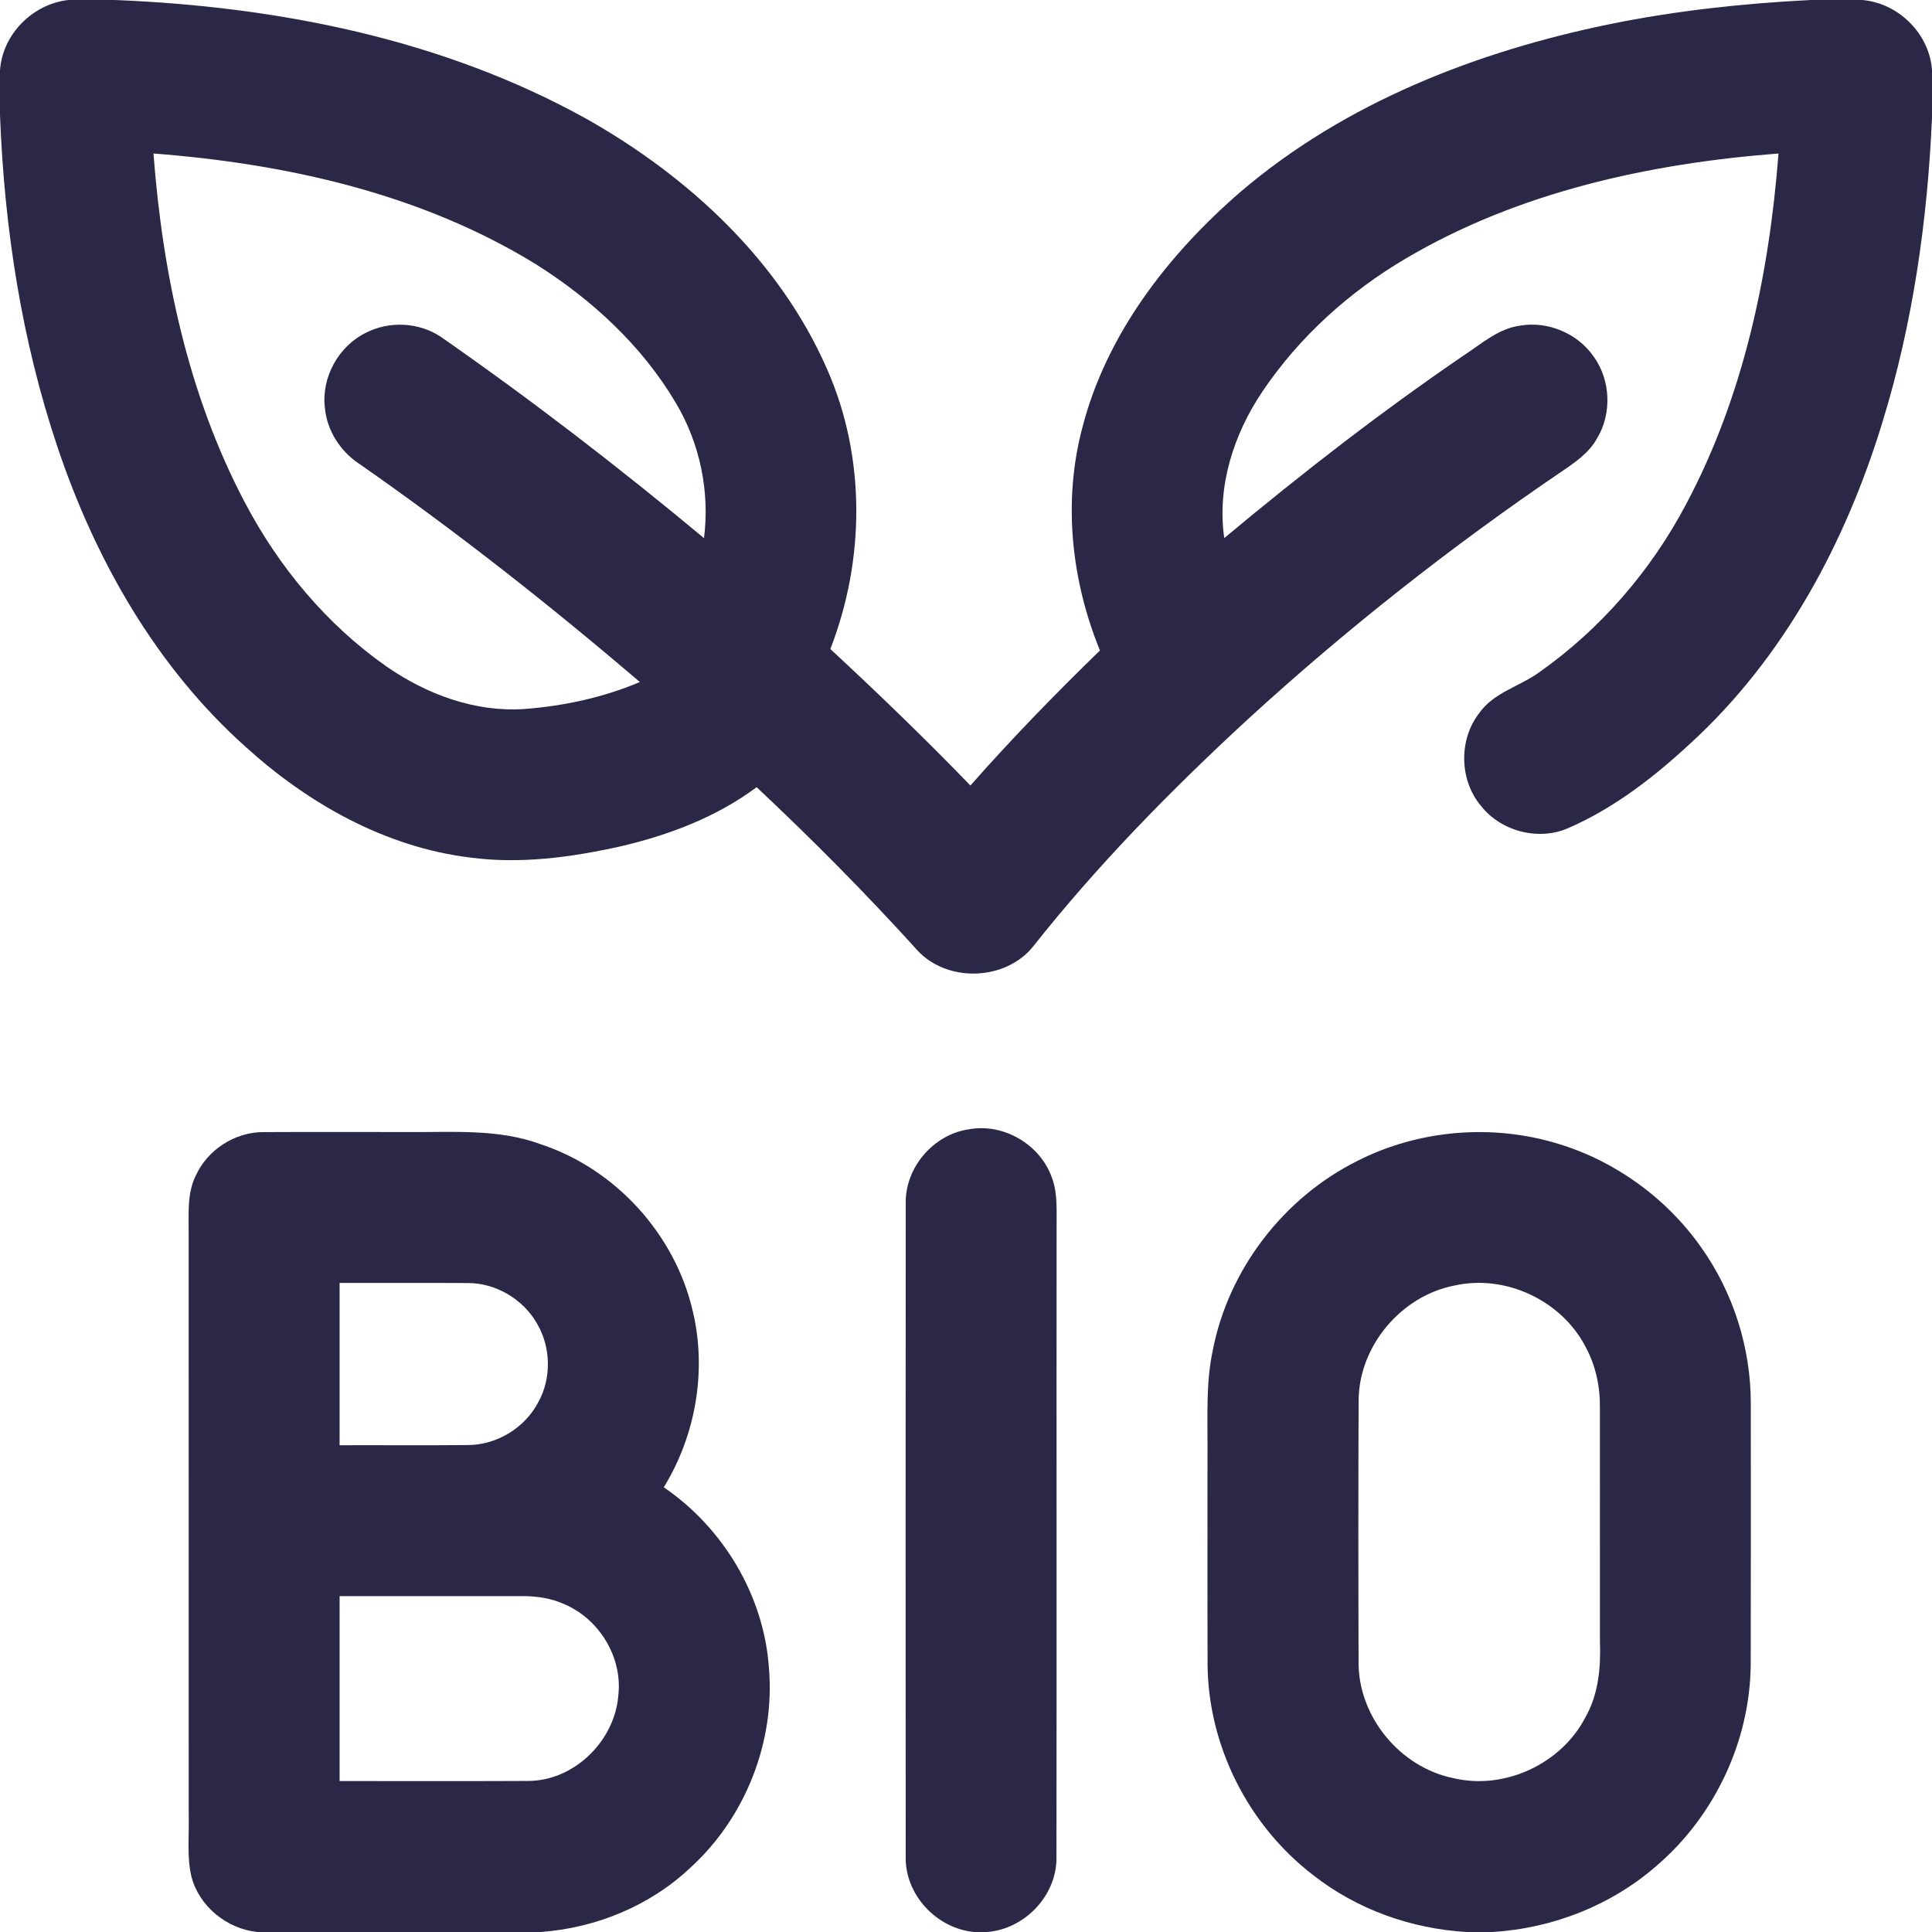
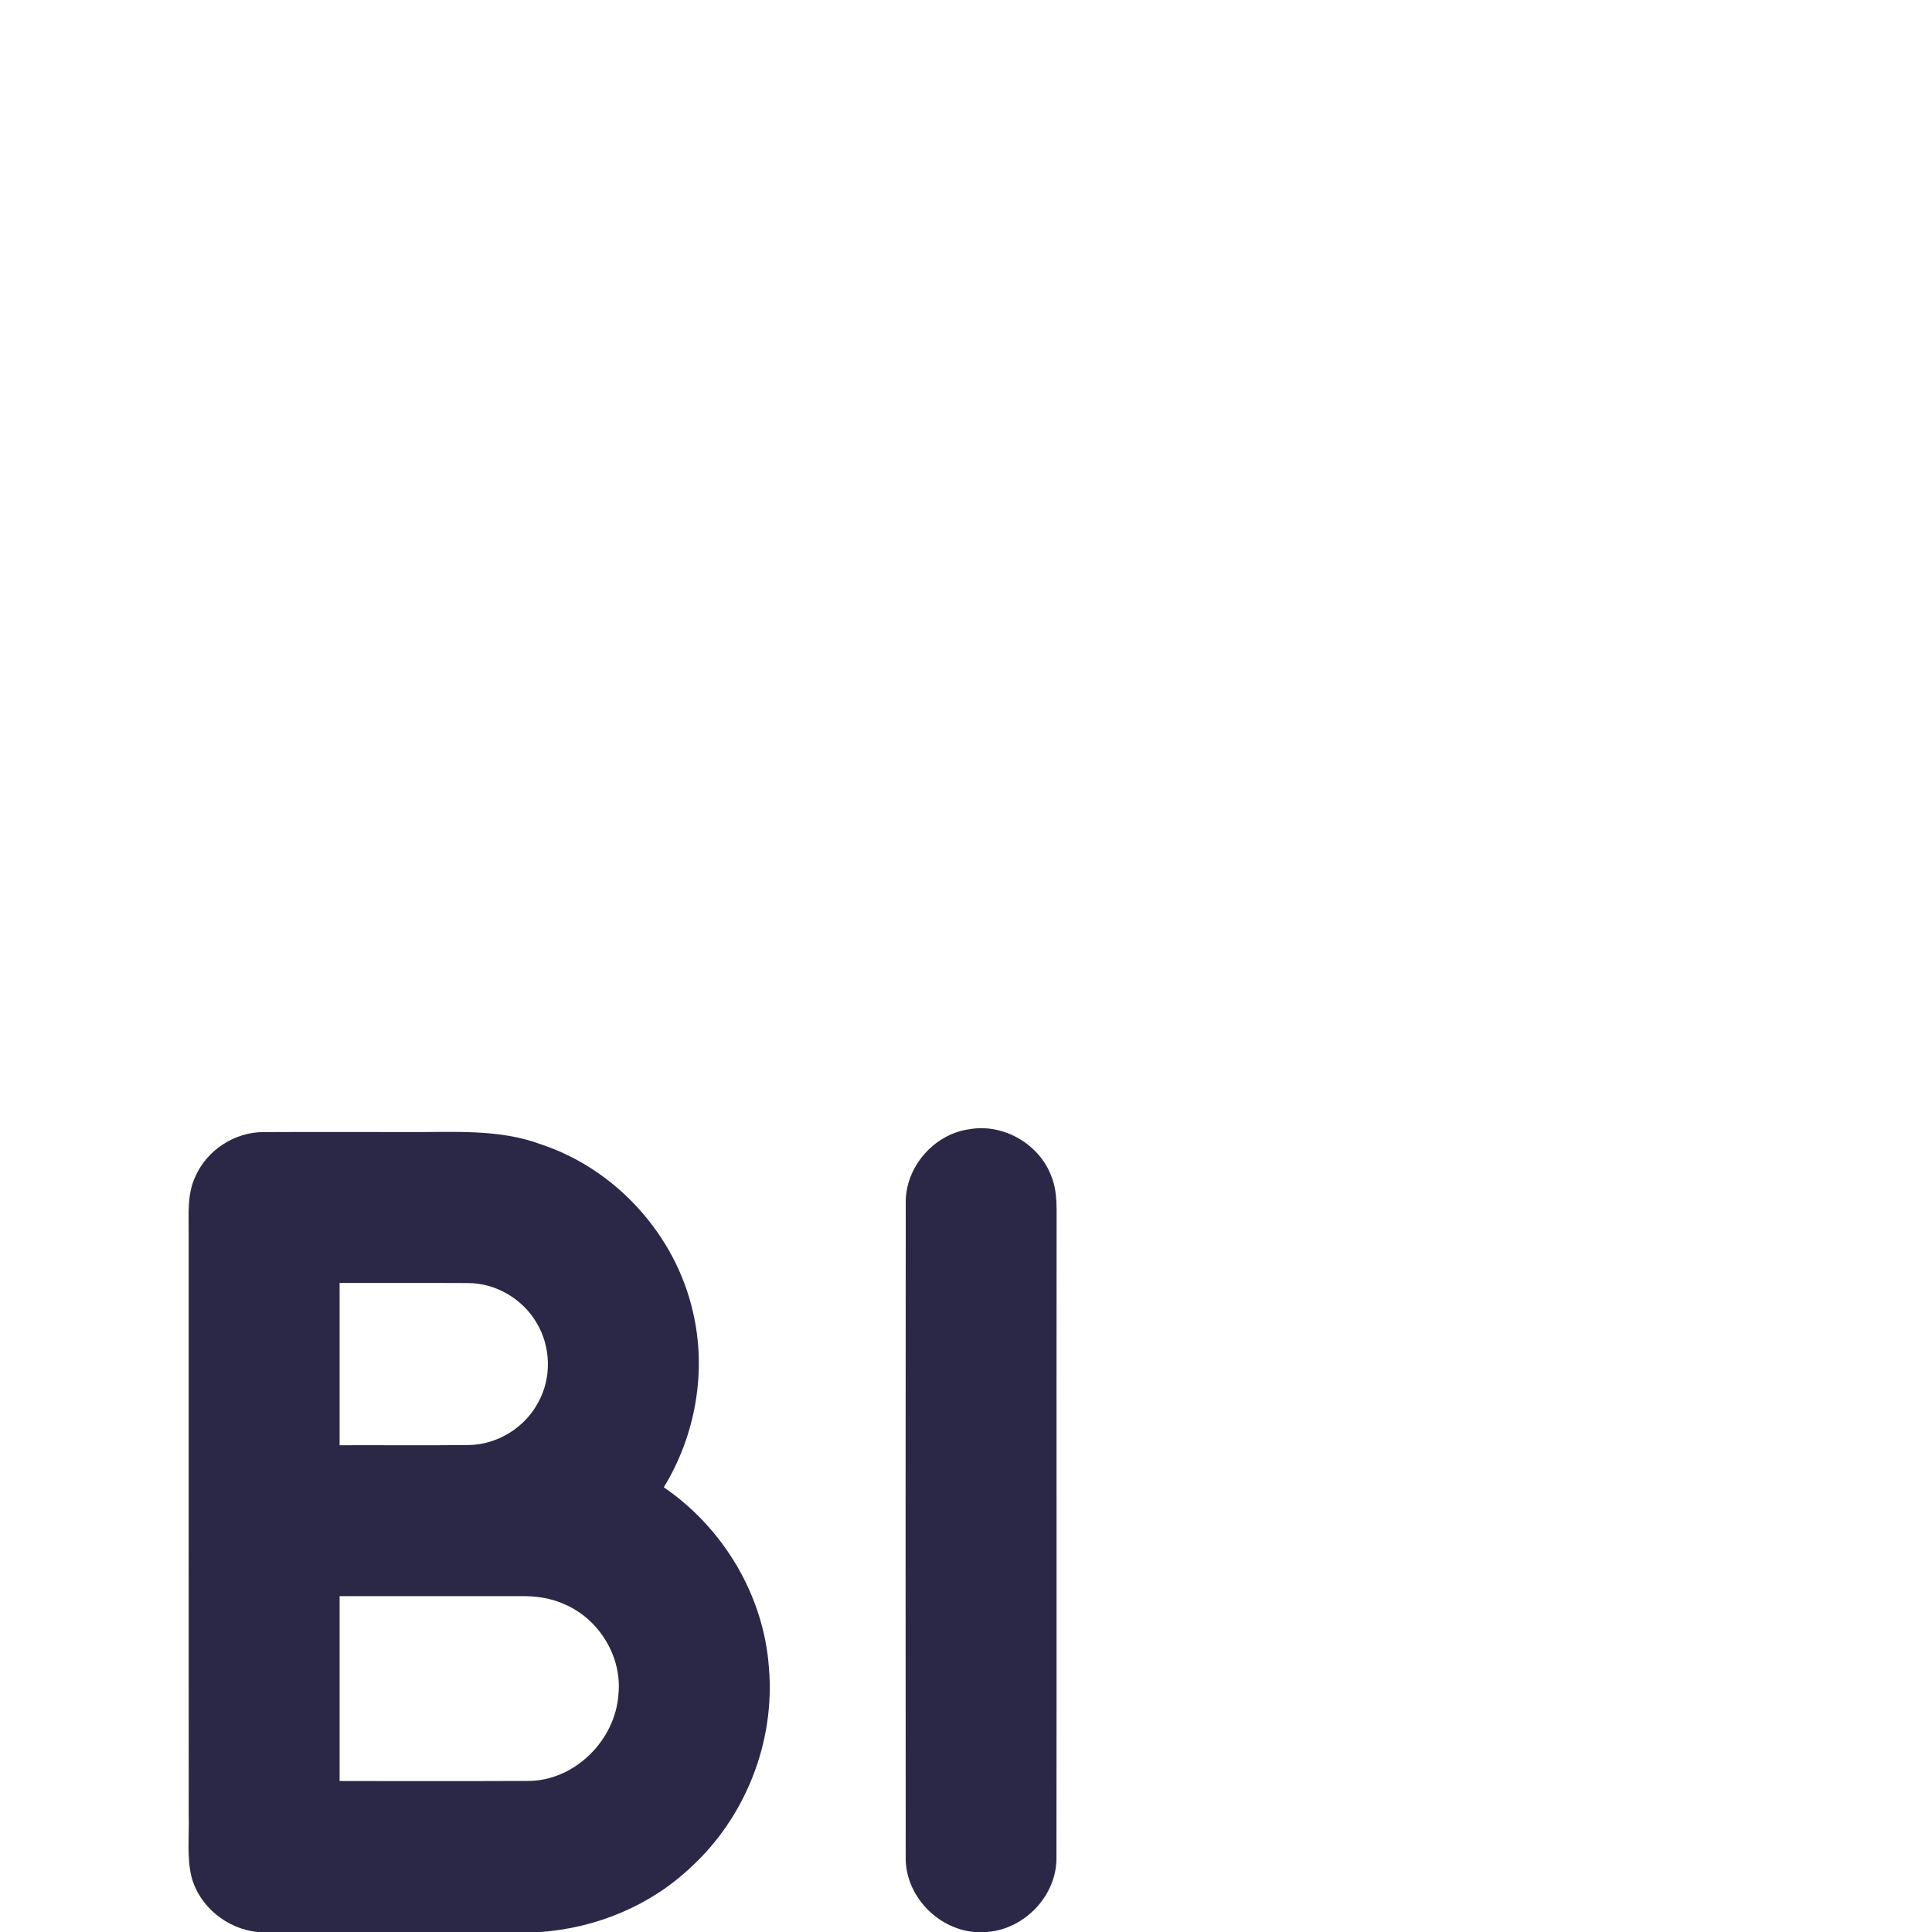
<svg xmlns="http://www.w3.org/2000/svg" width="512pt" height="512pt" viewBox="0 0 512 512" version="1.1">
  <g id="#2b2847ff">
-     <path fill="#2b2847" opacity="1.00" d=" M 18.12 0.00 L 30.46 0.00 C 73.59 1.73 117.36 10.36 155.40 31.49 C 182.41 46.72 206.60 69.05 219.18 97.82 C 229.49 121.15 229.24 148.35 220.05 172.00 C 232.72 183.74 245.16 195.74 257.17 208.17 C 268.10 195.76 279.64 183.91 291.50 172.38 C 283.94 153.92 281.68 133.10 286.74 113.69 C 293.07 88.67 309.55 67.44 328.80 50.80 C 356.50 27.15 391.45 13.59 426.81 6.36 C 444.27 2.82 462.00 0.90 479.78 0.00 L 493.53 0.00 C 503.11 0.83 511.27 8.88 512.00 18.51 L 512.00 31.18 C 510.81 58.50 506.91 85.81 498.84 111.97 C 489.11 143.81 472.77 174.31 448.01 196.97 C 438.35 205.94 427.74 214.18 415.59 219.46 C 407.68 222.92 397.75 220.31 392.45 213.54 C 386.72 206.70 386.54 196.03 392.00 188.99 C 395.87 183.47 402.81 181.91 408.02 178.08 C 424.23 166.64 437.53 151.22 446.79 133.70 C 462.04 105.11 468.86 72.77 471.32 40.68 C 437.10 43.31 402.44 50.88 372.61 68.47 C 357.64 77.27 344.39 89.21 334.64 103.63 C 326.97 114.96 322.46 128.85 324.44 142.60 C 344.91 125.51 365.99 109.14 388.02 94.11 C 392.67 91.06 397.11 87.08 402.82 86.30 C 410.21 85.02 418.13 88.36 422.37 94.54 C 426.87 100.80 427.20 109.70 423.18 116.27 C 421.05 120.06 417.39 122.56 413.88 124.94 C 384.61 144.81 356.74 166.76 330.64 190.66 C 310.35 209.37 290.94 229.14 273.80 250.81 C 266.48 259.96 251.07 260.47 243.14 251.87 C 229.55 236.86 215.28 222.47 200.52 208.61 C 189.92 216.52 177.32 221.29 164.53 224.28 C 151.45 227.19 137.90 229.05 124.53 227.25 C 102.08 224.49 81.60 212.93 65.05 197.88 C 41.44 176.78 25.32 148.45 15.30 118.66 C 5.72 90.27 1.14 60.37 0.00 30.49 L 0.00 18.71 C 0.61 9.12 8.63 1.05 18.12 0.00 M 40.67 40.68 C 43.09 72.53 49.85 104.59 64.82 133.03 C 73.82 150.18 86.55 165.52 102.46 176.65 C 113.09 184.02 125.95 188.80 139.02 187.89 C 149.48 187.09 159.90 184.84 169.58 180.74 C 145.66 160.33 120.94 140.83 95.12 122.86 C 90.15 119.56 86.66 114.08 86.10 108.11 C 85.11 100.03 89.73 91.69 97.04 88.15 C 103.20 85.02 110.99 85.40 116.76 89.22 C 140.81 105.96 164.05 123.86 186.57 142.61 C 188.13 130.27 185.49 117.53 179.14 106.84 C 170.19 91.66 156.86 79.38 142.04 70.04 C 111.65 51.32 75.90 43.39 40.67 40.68 Z" />
    <path fill="#2b2847" opacity="1.00" d=" M 240.03 318.94 C 239.82 309.40 247.44 300.54 256.88 299.26 C 266.05 297.61 275.76 303.38 278.79 312.17 C 280.32 316.27 279.97 320.73 280.01 325.03 C 279.96 380.72 280.05 436.40 279.97 492.09 C 280.18 502.24 271.59 511.27 261.54 512.00 L 258.14 512.00 C 248.20 511.06 239.79 502.11 240.02 492.04 C 239.98 434.34 239.98 376.64 240.03 318.94 Z" />
    <path fill="#2b2847" opacity="1.00" d=" M 51.82 311.69 C 54.92 304.70 62.32 299.93 69.98 300.02 C 82.64 299.95 95.30 300.03 107.96 300.00 C 119.82 300.12 132.08 299.04 143.42 303.28 C 163.27 309.88 178.99 327.25 183.63 347.64 C 187.34 363.38 184.34 380.41 175.91 394.15 C 191.68 404.91 202.42 422.84 203.77 441.95 C 205.47 461.57 197.54 481.68 182.99 494.93 C 172.27 505.07 157.91 510.95 143.25 512.00 L 68.16 512.00 C 60.10 511.13 52.79 505.24 50.73 497.32 C 49.47 491.97 50.17 486.41 50.01 480.97 C 50.00 429.65 50.02 378.33 50.00 327.01 C 50.05 321.88 49.51 316.45 51.82 311.69 M 90.00 340.00 C 90.00 354.33 90.00 368.67 90.00 383.00 C 101.37 382.96 112.74 383.07 124.11 382.95 C 131.73 382.89 139.07 378.39 142.62 371.66 C 146.20 365.25 146.02 357.00 142.29 350.71 C 138.60 344.27 131.40 340.01 123.97 340.02 C 112.65 339.96 101.32 340.02 90.00 340.00 M 90.00 423.00 C 90.00 439.33 90.00 455.66 90.00 472.00 C 106.66 471.98 123.33 472.05 139.99 471.97 C 152.30 471.93 163.07 461.18 163.89 449.03 C 164.91 439.13 158.83 429.16 149.76 425.22 C 146.09 423.50 142.01 422.93 137.99 422.99 C 121.99 423.01 106.00 422.99 90.00 423.00 Z" />
-     <path fill="#2b2847" opacity="1.00" d=" M 359.69 307.67 C 375.98 299.38 395.50 297.75 412.97 303.13 C 428.09 307.71 441.56 317.47 450.68 330.36 C 459.31 342.40 464.00 357.17 463.98 371.98 C 463.98 394.98 464.02 417.99 463.96 440.99 C 463.82 461.20 454.53 481.06 439.24 494.25 C 427.17 504.89 411.46 511.07 395.43 512.00 L 388.66 512.00 C 374.00 511.15 359.56 506.01 347.99 496.91 C 330.83 483.78 320.13 462.62 320.02 440.98 C 319.96 421.68 320.01 402.37 320.00 383.06 C 320.03 374.68 319.62 366.20 321.38 357.95 C 325.51 336.47 340.14 317.42 359.69 307.67 M 385.51 340.67 C 371.43 343.37 360.25 356.53 360.05 370.90 C 359.95 394.27 359.96 417.64 360.04 441.01 C 360.22 455.24 371.17 468.36 385.09 471.21 C 398.69 474.49 413.81 467.45 420.19 455.03 C 423.62 448.97 424.26 441.86 424.00 435.02 C 423.98 414.35 424.00 393.68 423.99 373.00 C 424.06 367.44 422.86 361.83 420.19 356.93 C 413.85 344.65 399.01 337.66 385.51 340.67 Z" />
  </g>
</svg>